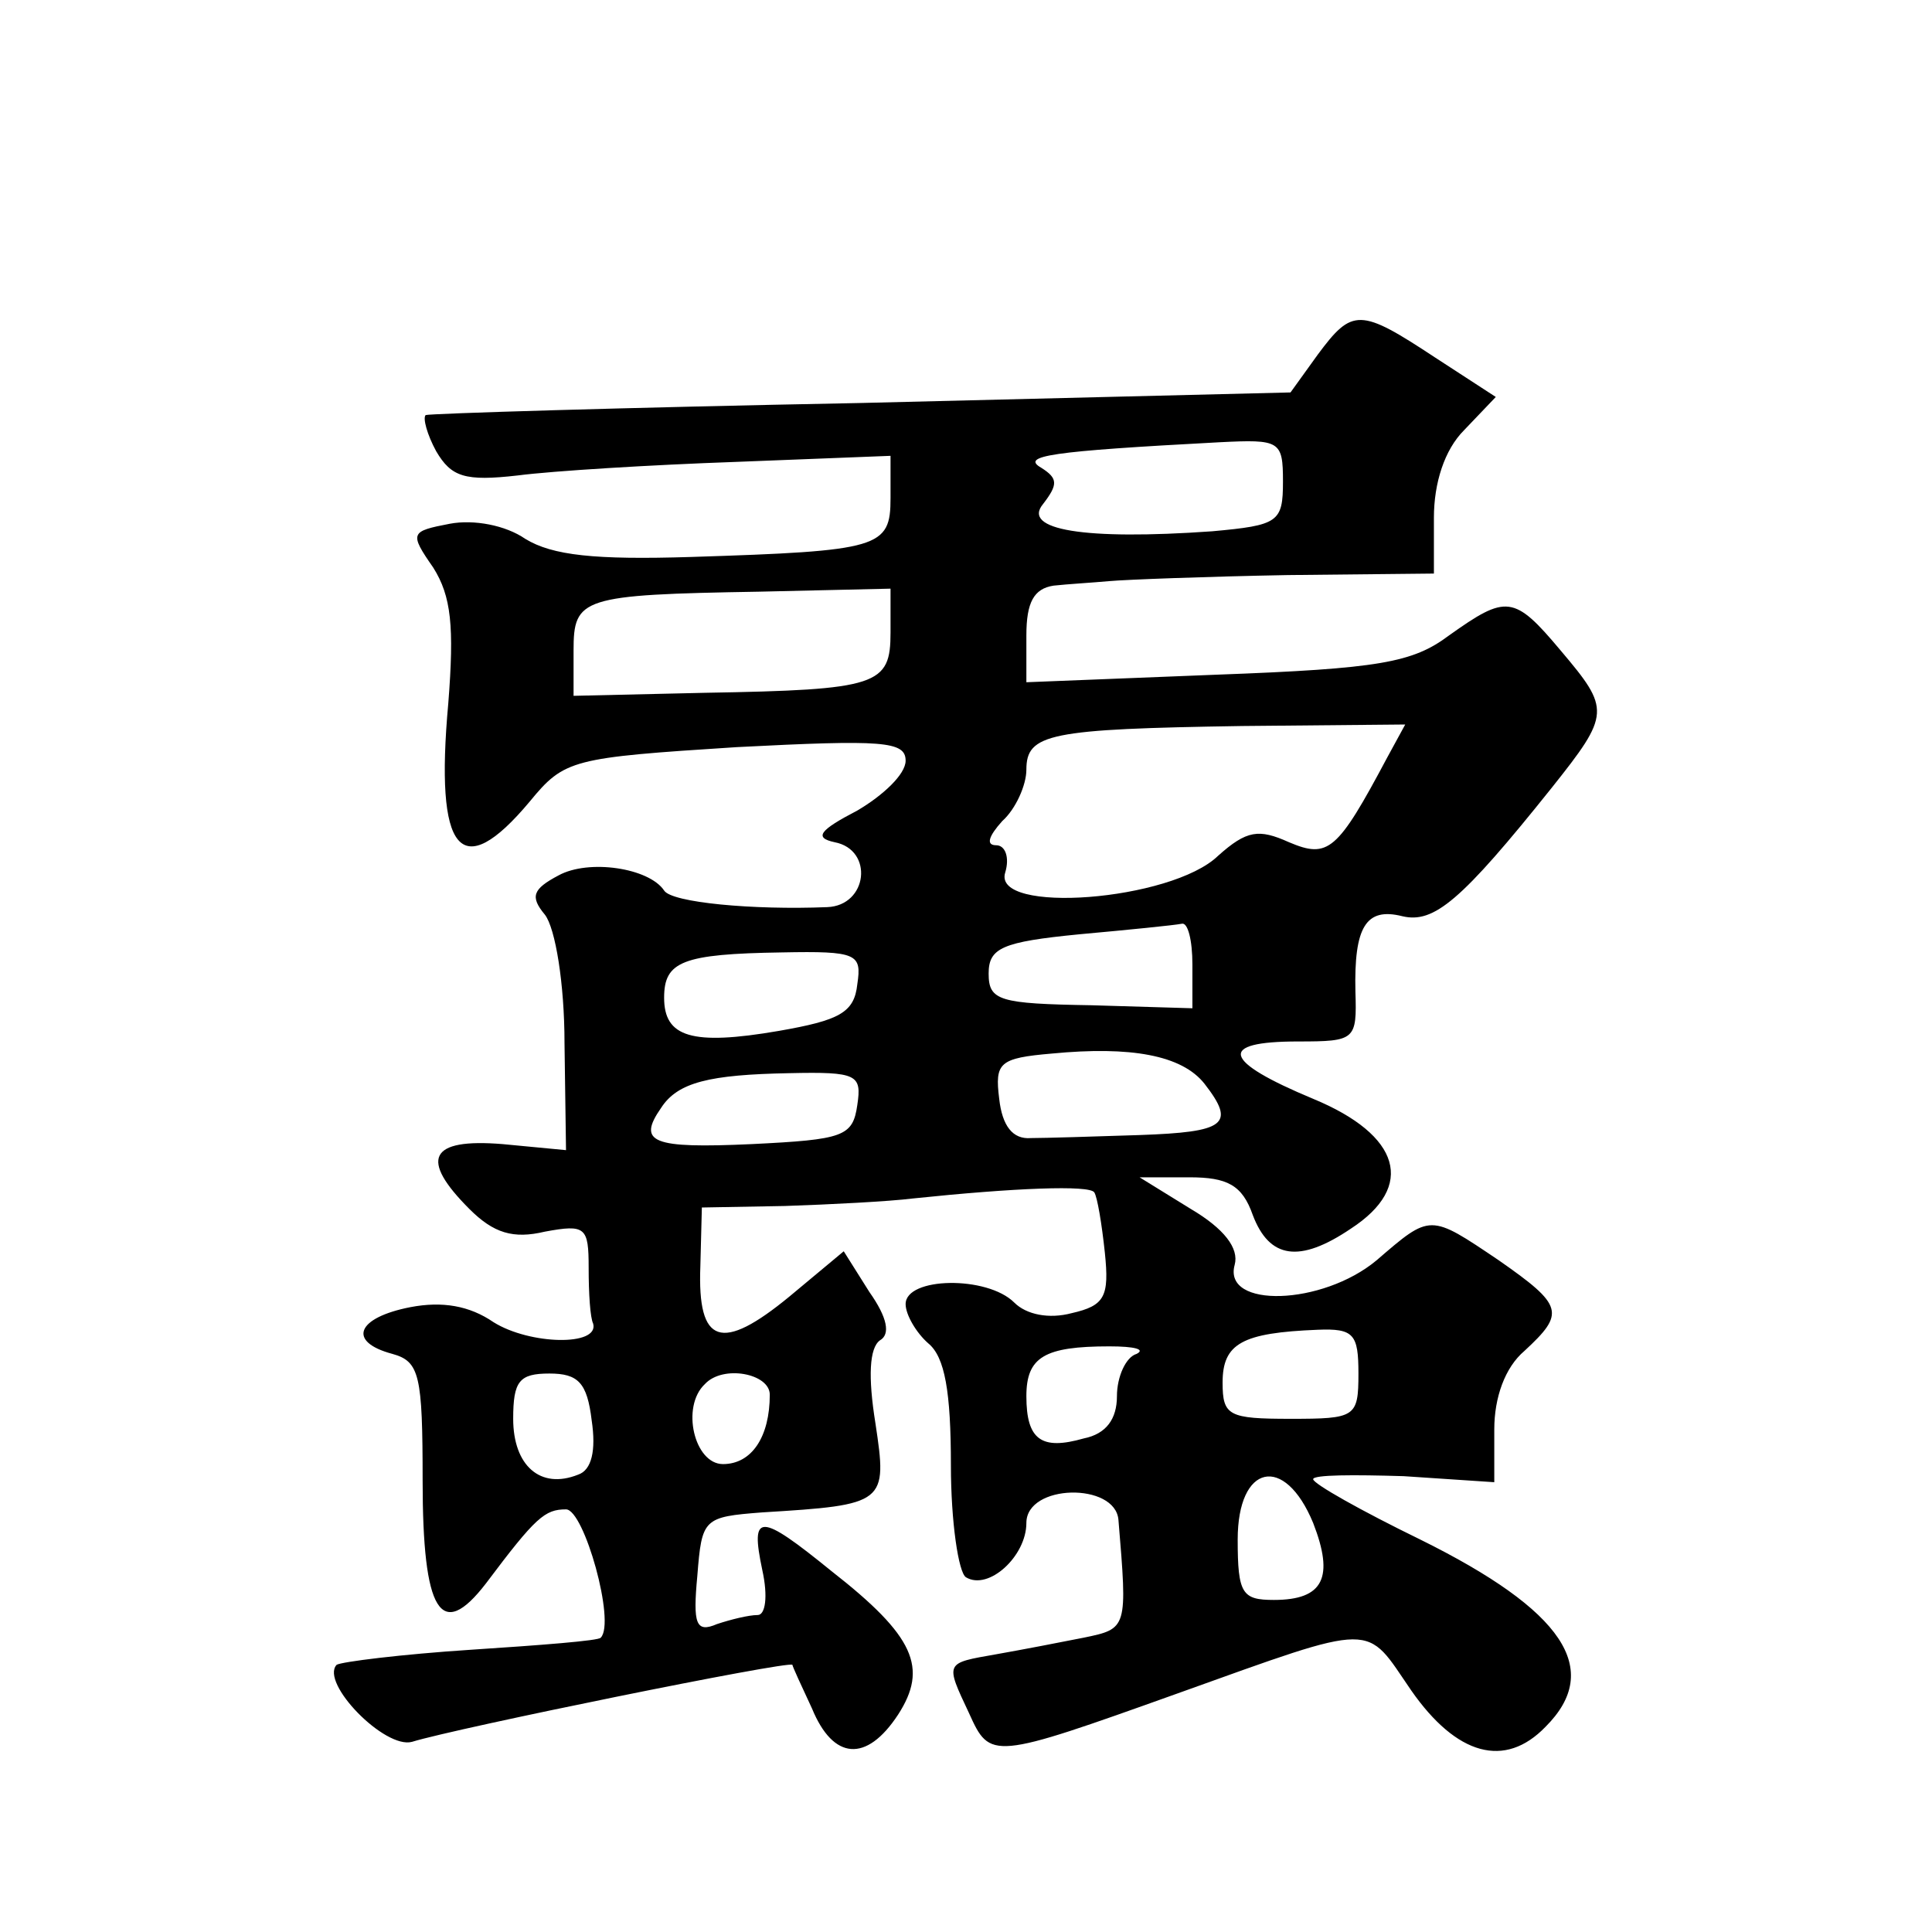
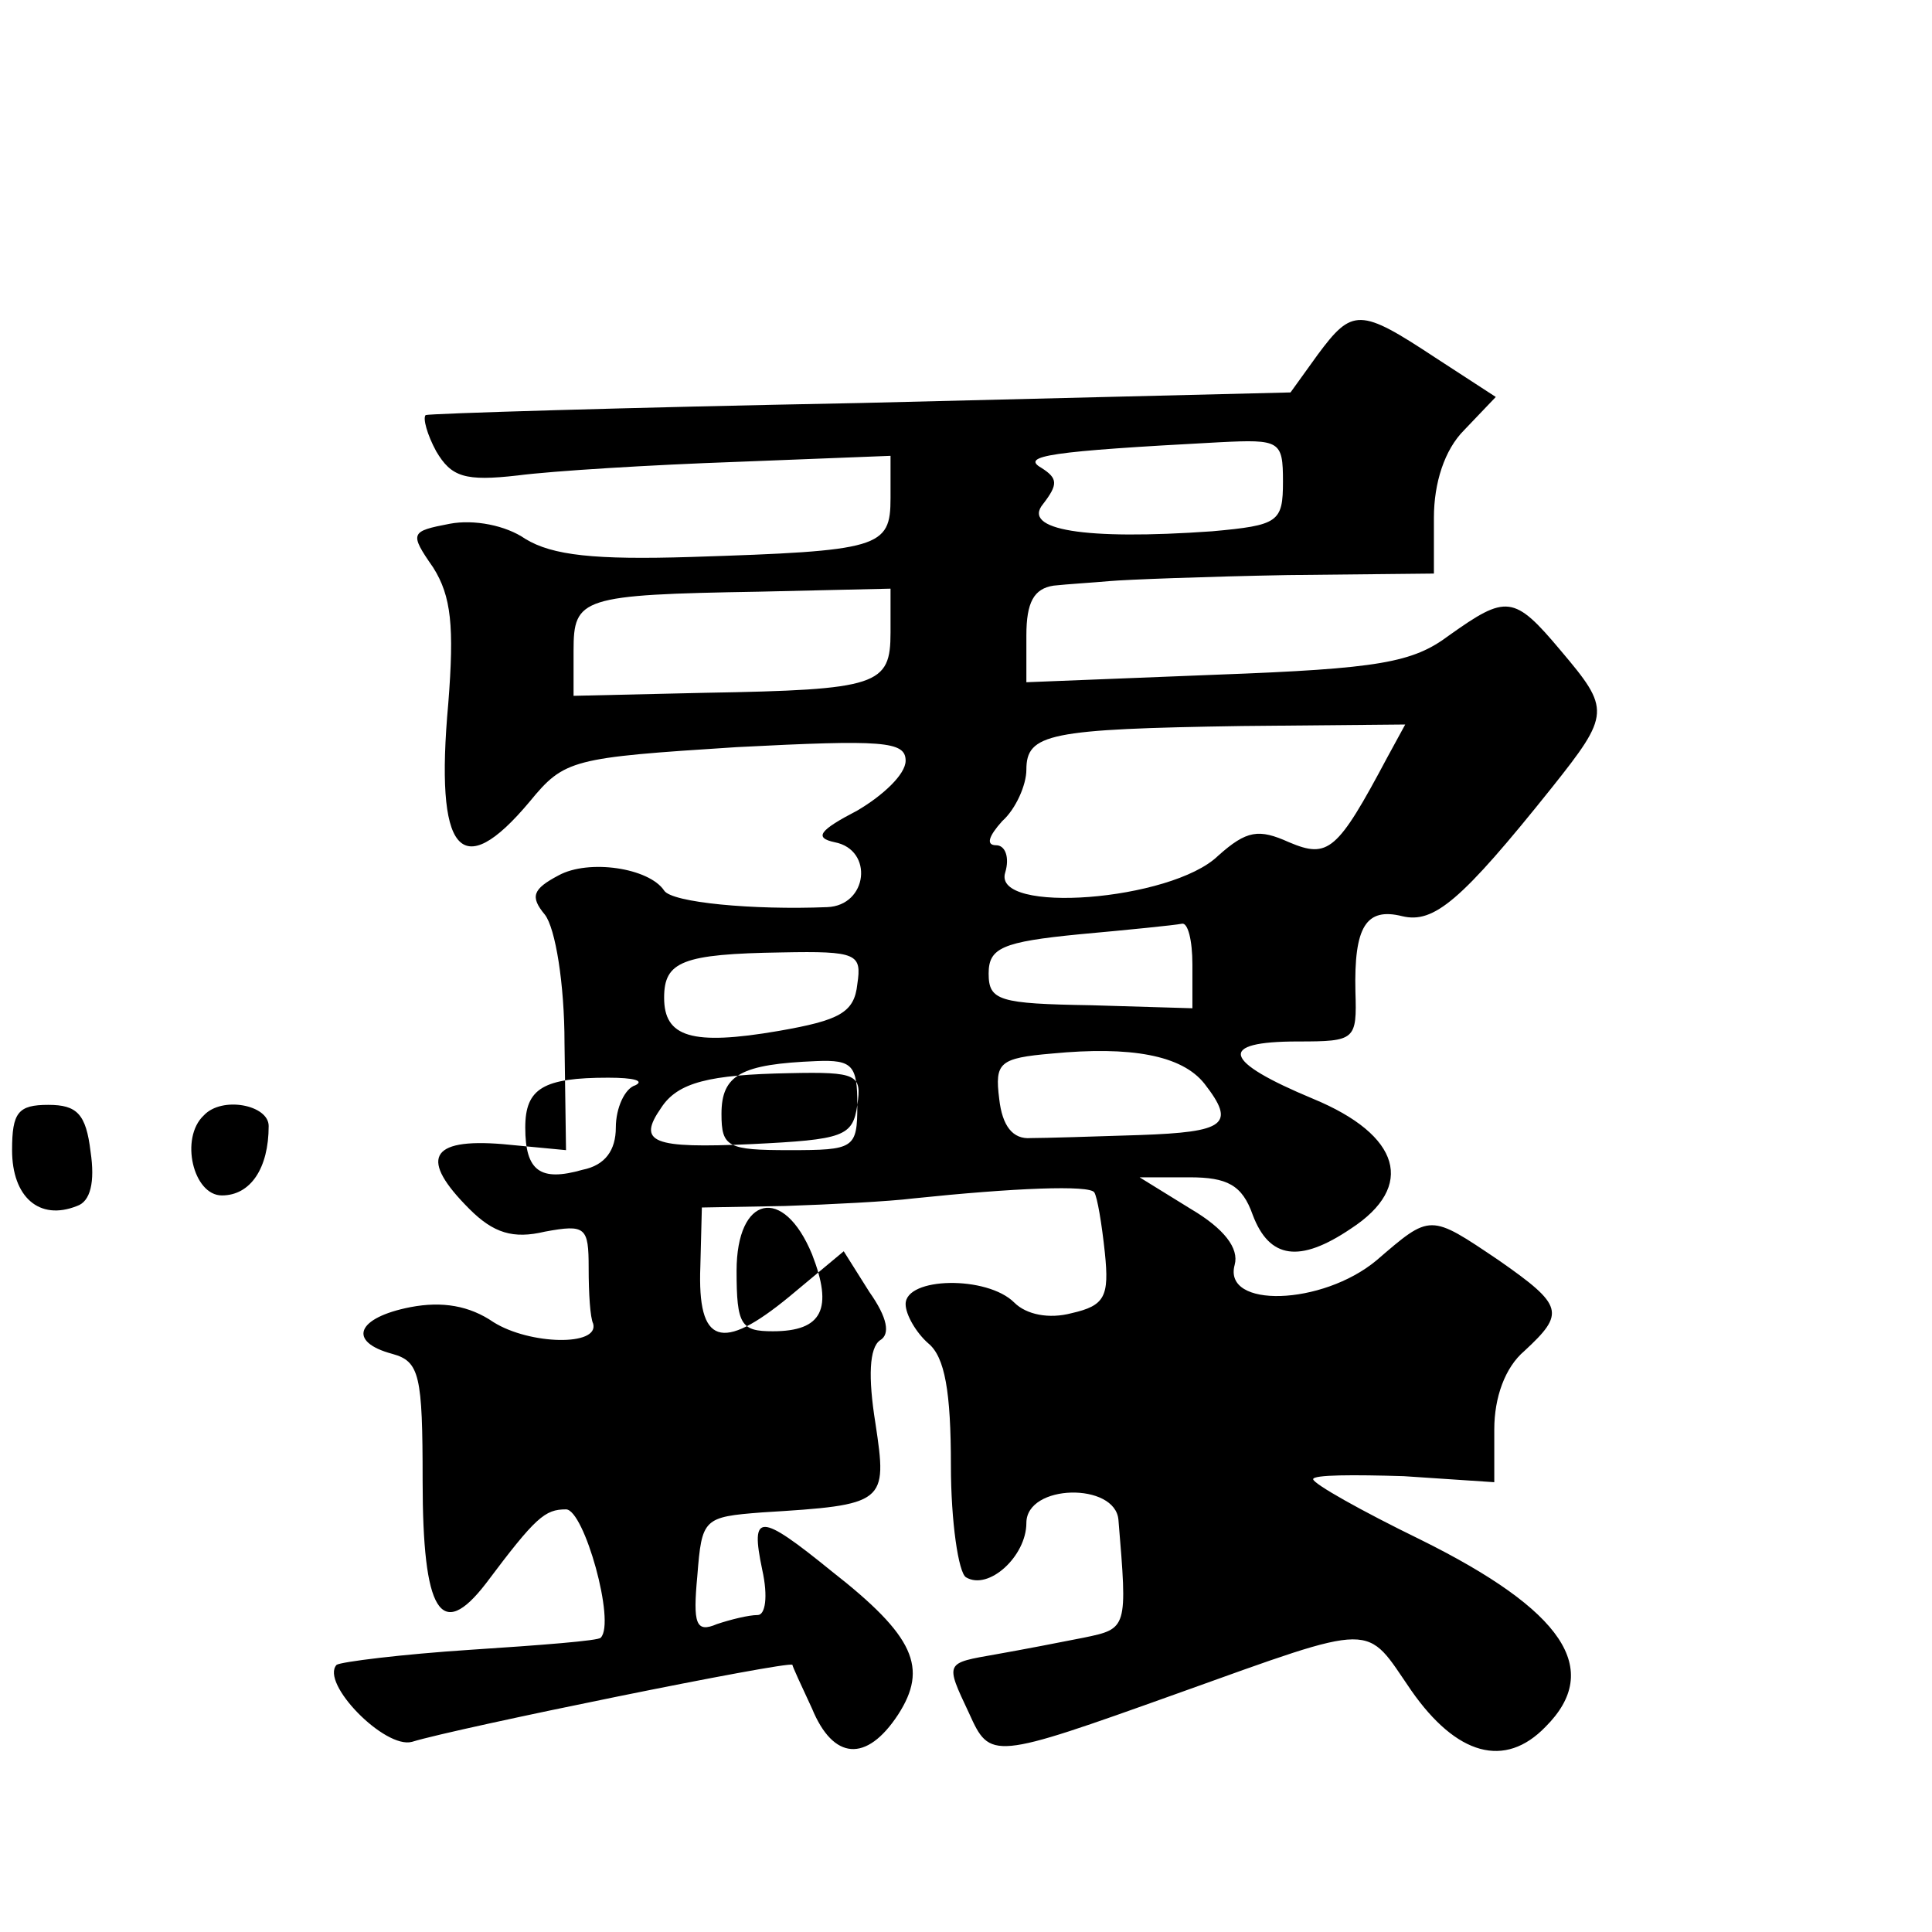
<svg xmlns="http://www.w3.org/2000/svg" version="1.0" width="128pt" height="128pt" viewBox="0 0 128 128" preserveAspectRatio="xMidYMid meet">
  <g transform="translate(0,128) scale(0.1,-0.1)" fill="#0" stroke="none">
-     <path d="M873 1045 l-18 -25 -285 -7 c-157 -3 -286 -7 -288 -8 -2 -2 1 -13 7 -24 10 -17 19 -20 54 -16 23 3 88 7 145 9 l102 4 0 -28 c0 -33 -7 -35 -132 -39 -64 -2 -92 1 -110 12 -13 9 -34 13 -50 10 -26 -5 -27 -6 -11 -29 12 -19 14 -39 10 -90 -9 -99 8 -120 54 -65 23 28 28 29 137 36 97 5 112 4 112 -9 0 -9 -15 -23 -32 -33 -25 -13 -29 -18 -15 -21 26 -5 22 -42 -5 -43 -49 -2 -103 3 -108 11 -10 15 -50 21 -70 10 -17 -9 -19 -14 -9 -26 7 -9 13 -46 13 -85 l1 -71 -42 4 c-49 4 -55 -10 -22 -43 16 -16 29 -20 50 -15 27 5 29 3 29 -24 0 -17 1 -33 3 -37 4 -15 -42 -14 -66 1 -16 11 -34 14 -55 10 -36 -7 -42 -23 -12 -31 18 -5 20 -14 20 -84 0 -87 12 -107 42 -68 33 44 39 49 53 49 12 0 33 -75 23 -85 -1 -2 -40 -5 -86 -8 -46 -3 -86 -8 -89 -10 -11 -12 32 -56 50 -51 29 9 250 54 252 51 0 -1 6 -14 13 -29 14 -34 36 -36 57 -4 20 31 11 52 -44 95 -48 39 -54 39 -46 1 4 -18 2 -30 -3 -30 -6 0 -18 -3 -27 -6 -14 -6 -16 0 -13 32 3 38 4 39 43 42 82 5 83 6 75 59 -5 31 -4 50 3 55 7 4 5 15 -7 32 l-17 27 -36 -30 c-45 -37 -61 -32 -59 20 l1 39 55 1 c30 1 69 3 85 5 67 7 117 9 120 4 2 -3 5 -21 7 -40 3 -29 0 -35 -22 -40 -15 -4 -30 -1 -38 7 -18 18 -72 17 -72 -1 0 -7 7 -19 15 -26 11 -9 15 -32 15 -81 0 -37 5 -71 10 -74 15 -9 40 14 40 36 0 26 59 27 61 2 6 -72 6 -72 -23 -78 -15 -3 -41 -8 -58 -11 -34 -6 -34 -5 -18 -39 14 -31 15 -31 138 13 134 48 124 47 155 2 30 -43 62 -52 89 -24 38 38 12 77 -83 124 -39 19 -71 37 -71 40 0 3 27 3 60 2 l60 -4 0 35 c0 21 7 41 20 52 27 25 26 30 -17 60 -46 31 -45 31 -81 0 -36 -30 -102 -32 -94 -3 3 11 -7 24 -29 37 l-34 21 33 0 c25 0 35 -5 42 -25 11 -29 31 -32 65 -9 43 28 33 62 -25 86 -60 25 -64 38 -10 38 38 0 39 1 38 33 -1 43 7 56 31 50 21 -5 39 10 99 85 39 49 39 52 6 91 -31 37 -36 37 -74 10 -24 -18 -46 -22 -154 -26 l-126 -5 0 31 c0 22 5 31 18 33 9 1 26 2 37 3 11 1 64 3 118 4 l97 1 0 37 c0 23 7 45 20 58 l21 22 -40 26 c-50 33 -55 33 -78 2z m-23 -84 c0 -27 -3 -29 -47 -33 -85 -6 -126 1 -112 18 10 13 10 17 -1 24 -14 8 5 11 118 17 40 2 42 1 42 -26z m-260 -100 c0 -35 -8 -38 -123 -40 l-87 -2 0 30 c0 35 5 37 123 39 l87 2 0 -29z m329 -83 c-33 -62 -39 -67 -65 -56 -20 9 -28 8 -47 -9 -31 -30 -150 -39 -141 -11 3 10 0 18 -6 18 -7 0 -5 6 4 16 9 8 16 24 16 34 0 24 15 27 143 29 l108 1 -12 -22z m-129 -137 l0 -29 -67 2 c-61 1 -68 3 -68 21 0 17 9 21 60 26 33 3 63 6 68 7 4 1 7 -11 7 -27z m-222 -13 c-2 -19 -12 -24 -52 -31 -58 -10 -76 -4 -76 22 0 24 12 29 78 30 50 1 53 -1 50 -21z m230 -66 c21 -27 14 -32 -43 -34 -30 -1 -63 -2 -72 -2 -12 -1 -19 8 -21 26 -3 24 0 27 35 30 52 5 86 -1 101 -20z m-230 -14 c-3 -21 -9 -23 -70 -26 -66 -3 -76 1 -60 24 11 17 32 22 85 23 45 1 48 -1 45 -21z m332 -178 c0 -29 -2 -30 -45 -30 -41 0 -45 2 -45 24 0 26 13 33 63 35 24 1 27 -3 27 -29z m-147 13 c-7 -2 -13 -15 -13 -28 0 -15 -7 -25 -22 -28 -28 -8 -38 -1 -38 28 0 26 12 33 55 33 17 0 24 -2 18 -5z m-361 -44 c3 -20 0 -33 -9 -36 -25 -10 -43 6 -43 37 0 25 4 30 24 30 19 0 25 -6 28 -31z m118 17 c0 -28 -12 -46 -31 -46 -19 0 -28 38 -12 53 12 13 43 7 43 -7z m360 -85 c14 -36 7 -51 -26 -51 -21 0 -24 4 -24 40 0 50 31 57 50 11z" />
+     <path d="M873 1045 l-18 -25 -285 -7 c-157 -3 -286 -7 -288 -8 -2 -2 1 -13 7 -24 10 -17 19 -20 54 -16 23 3 88 7 145 9 l102 4 0 -28 c0 -33 -7 -35 -132 -39 -64 -2 -92 1 -110 12 -13 9 -34 13 -50 10 -26 -5 -27 -6 -11 -29 12 -19 14 -39 10 -90 -9 -99 8 -120 54 -65 23 28 28 29 137 36 97 5 112 4 112 -9 0 -9 -15 -23 -32 -33 -25 -13 -29 -18 -15 -21 26 -5 22 -42 -5 -43 -49 -2 -103 3 -108 11 -10 15 -50 21 -70 10 -17 -9 -19 -14 -9 -26 7 -9 13 -46 13 -85 l1 -71 -42 4 c-49 4 -55 -10 -22 -43 16 -16 29 -20 50 -15 27 5 29 3 29 -24 0 -17 1 -33 3 -37 4 -15 -42 -14 -66 1 -16 11 -34 14 -55 10 -36 -7 -42 -23 -12 -31 18 -5 20 -14 20 -84 0 -87 12 -107 42 -68 33 44 39 49 53 49 12 0 33 -75 23 -85 -1 -2 -40 -5 -86 -8 -46 -3 -86 -8 -89 -10 -11 -12 32 -56 50 -51 29 9 250 54 252 51 0 -1 6 -14 13 -29 14 -34 36 -36 57 -4 20 31 11 52 -44 95 -48 39 -54 39 -46 1 4 -18 2 -30 -3 -30 -6 0 -18 -3 -27 -6 -14 -6 -16 0 -13 32 3 38 4 39 43 42 82 5 83 6 75 59 -5 31 -4 50 3 55 7 4 5 15 -7 32 l-17 27 -36 -30 c-45 -37 -61 -32 -59 20 l1 39 55 1 c30 1 69 3 85 5 67 7 117 9 120 4 2 -3 5 -21 7 -40 3 -29 0 -35 -22 -40 -15 -4 -30 -1 -38 7 -18 18 -72 17 -72 -1 0 -7 7 -19 15 -26 11 -9 15 -32 15 -81 0 -37 5 -71 10 -74 15 -9 40 14 40 36 0 26 59 27 61 2 6 -72 6 -72 -23 -78 -15 -3 -41 -8 -58 -11 -34 -6 -34 -5 -18 -39 14 -31 15 -31 138 13 134 48 124 47 155 2 30 -43 62 -52 89 -24 38 38 12 77 -83 124 -39 19 -71 37 -71 40 0 3 27 3 60 2 l60 -4 0 35 c0 21 7 41 20 52 27 25 26 30 -17 60 -46 31 -45 31 -81 0 -36 -30 -102 -32 -94 -3 3 11 -7 24 -29 37 l-34 21 33 0 c25 0 35 -5 42 -25 11 -29 31 -32 65 -9 43 28 33 62 -25 86 -60 25 -64 38 -10 38 38 0 39 1 38 33 -1 43 7 56 31 50 21 -5 39 10 99 85 39 49 39 52 6 91 -31 37 -36 37 -74 10 -24 -18 -46 -22 -154 -26 l-126 -5 0 31 c0 22 5 31 18 33 9 1 26 2 37 3 11 1 64 3 118 4 l97 1 0 37 c0 23 7 45 20 58 l21 22 -40 26 c-50 33 -55 33 -78 2z m-23 -84 c0 -27 -3 -29 -47 -33 -85 -6 -126 1 -112 18 10 13 10 17 -1 24 -14 8 5 11 118 17 40 2 42 1 42 -26z m-260 -100 c0 -35 -8 -38 -123 -40 l-87 -2 0 30 c0 35 5 37 123 39 l87 2 0 -29z m329 -83 c-33 -62 -39 -67 -65 -56 -20 9 -28 8 -47 -9 -31 -30 -150 -39 -141 -11 3 10 0 18 -6 18 -7 0 -5 6 4 16 9 8 16 24 16 34 0 24 15 27 143 29 l108 1 -12 -22z m-129 -137 l0 -29 -67 2 c-61 1 -68 3 -68 21 0 17 9 21 60 26 33 3 63 6 68 7 4 1 7 -11 7 -27z m-222 -13 c-2 -19 -12 -24 -52 -31 -58 -10 -76 -4 -76 22 0 24 12 29 78 30 50 1 53 -1 50 -21z m230 -66 c21 -27 14 -32 -43 -34 -30 -1 -63 -2 -72 -2 -12 -1 -19 8 -21 26 -3 24 0 27 35 30 52 5 86 -1 101 -20z m-230 -14 c-3 -21 -9 -23 -70 -26 -66 -3 -76 1 -60 24 11 17 32 22 85 23 45 1 48 -1 45 -21z c0 -29 -2 -30 -45 -30 -41 0 -45 2 -45 24 0 26 13 33 63 35 24 1 27 -3 27 -29z m-147 13 c-7 -2 -13 -15 -13 -28 0 -15 -7 -25 -22 -28 -28 -8 -38 -1 -38 28 0 26 12 33 55 33 17 0 24 -2 18 -5z m-361 -44 c3 -20 0 -33 -9 -36 -25 -10 -43 6 -43 37 0 25 4 30 24 30 19 0 25 -6 28 -31z m118 17 c0 -28 -12 -46 -31 -46 -19 0 -28 38 -12 53 12 13 43 7 43 -7z m360 -85 c14 -36 7 -51 -26 -51 -21 0 -24 4 -24 40 0 50 31 57 50 11z" />
  </g>
</svg>